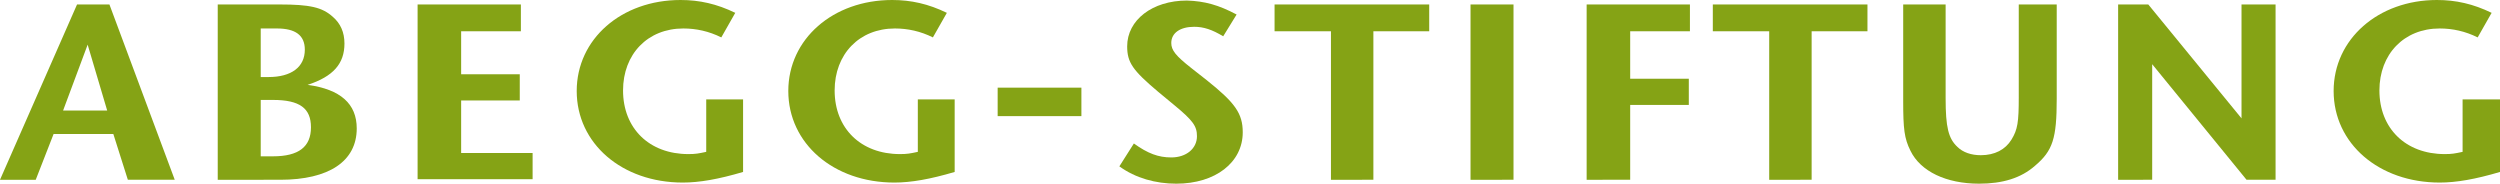
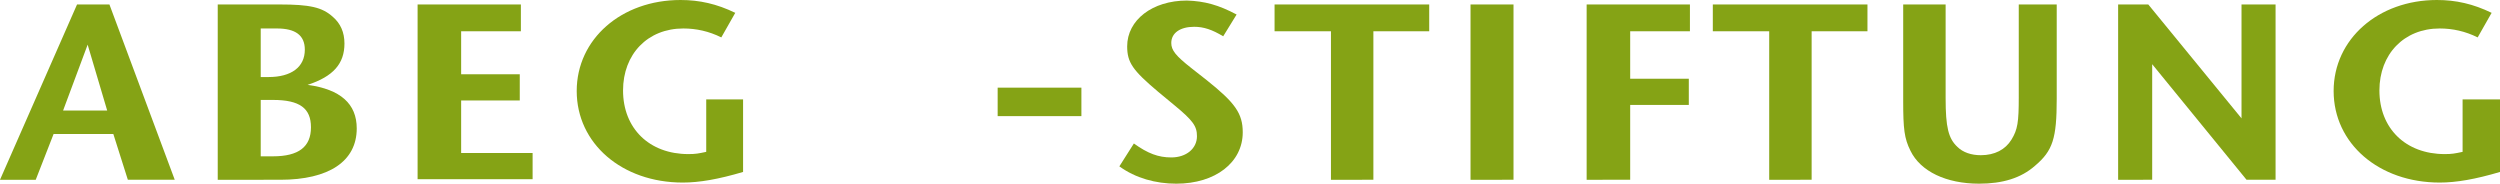
<svg xmlns="http://www.w3.org/2000/svg" version="1.1" id="Ebene_1" x="0px" y="0px" viewBox="0 0 447.8 32.9" style="enable-background:new 0 0 447.8 32.9;" xml:space="preserve">
  <style type="text/css">
	.st0{fill:#85A315;}
</style>
  <g>
    <g>
      <path class="st0" d="M20.3,24H9.6l-3.2,8.2H0L13.8,0.8h5.8l11.7,31.4h-8.4L20.3,24z M19.2,19.8L15.7,8l-4.4,11.8H19.2z" />
      <path class="st0" d="M39,32.2V0.8h11.1c5.4,0,7.6,0.5,9.5,2.2c1.4,1.2,2.1,2.8,2.1,4.8c0,3.6-2,5.9-6.6,7.4    c5.9,0.8,8.8,3.4,8.8,7.8c0,5.9-5,9.2-13.7,9.2H39z M46.7,13.8h1.4c4.1,0,6.5-1.8,6.5-4.9c0-2.6-1.7-3.8-5-3.8h-2.9V13.8z     M46.7,28h2.2c4.6,0,6.8-1.7,6.8-5.2c0-3.4-2-4.9-6.8-4.9h-2.2V28z" />
      <path class="st0" d="M74.8,32.2V0.8h18.5v4.8H82.6v7.7h10.5v4.7H82.6v9.4h12.8v4.7H74.8z" />
      <path class="st0" d="M126.3,17.8h6.8v13c-4.4,1.3-7.8,1.9-10.8,1.9c-10.9,0-19-7-19-16.4c0-9.3,8-16.3,18.6-16.3    c3.4,0,6.5,0.7,9.8,2.3l-2.5,4.4c-2.2-1.1-4.5-1.6-6.8-1.6c-6.4,0-10.8,4.6-10.8,11.1c0,6.8,4.7,11.4,11.7,11.4    c1.3,0,1.8-0.1,3.2-0.4V17.8z" />
-       <path class="st0" d="M164.2,17.8h6.8v13c-4.4,1.3-7.8,1.9-10.8,1.9c-10.9,0-19-7-19-16.4c0-9.3,8-16.3,18.6-16.3    c3.4,0,6.5,0.7,9.8,2.3l-2.5,4.4c-2.2-1.1-4.5-1.6-6.8-1.6c-6.4,0-10.8,4.6-10.8,11.1c0,6.8,4.7,11.4,11.7,11.4    c1.3,0,1.8-0.1,3.2-0.4V17.8z" />
      <path class="st0" d="M193.7,20.8h-15v-5.1h15V20.8z" />
      <path class="st0" d="M221.5,2.6l-2.4,3.9c-2-1.2-3.5-1.7-5.2-1.7c-2.5,0-4.1,1.1-4.1,2.9c0,1.3,0.8,2.3,3.6,4.5l2.8,2.2    c5,4,6.4,5.9,6.4,9.3c0,5.4-4.9,9.2-11.9,9.2c-3.7,0-7.3-1-10.2-3.1l2.6-4.1c2.5,1.8,4.4,2.5,6.7,2.5c2.7,0,4.6-1.6,4.6-3.8    c0-1.8-0.7-2.8-4.1-5.6l-2.9-2.4c-4.5-3.8-5.5-5.2-5.5-8.1c0-4.7,4.5-8.2,10.7-8.2C215.8,0.2,218.3,0.9,221.5,2.6z" />
    </g>
    <g>
      <path class="st0" d="M238.4,32.2V5.6h-10.1V0.8h27.7v4.8h-10v26.6H238.4z" />
      <path class="st0" d="M263.4,32.2V0.8h7.7v31.4H263.4z" />
      <path class="st0" d="M284.2,32.2V0.8h18.5v4.8h-10.7v8.5h10.5v4.7h-10.5v13.4H284.2z" />
      <path class="st0" d="M316.9,32.2V5.6h-10.1V0.8h27.7v4.8h-10v26.6H316.9z" />
      <path class="st0" d="M340.8,0.8h7.7v16.8c0,5.2,0.5,7.2,2.1,8.7c1,1,2.5,1.5,4.2,1.5c2.5,0,4.4-1,5.5-2.8c1.1-1.8,1.3-3.1,1.3-7.6    V0.8h6.8v16.9c0,7.1-0.7,9.3-3.9,12c-2.5,2.2-5.8,3.2-10,3.2c-5.9,0-10.5-2.2-12.3-5.9c-1.1-2.2-1.3-3.9-1.3-8.9V0.8z" />
      <path class="st0" d="M379.4,32.2V0.8h5.4l16.7,20.4V0.8h6.1v31.4h-5.2l-16.9-20.7v20.7H379.4z" />
      <path class="st0" d="M441,17.8h6.8v13c-4.4,1.3-7.8,1.9-10.8,1.9c-10.9,0-19-7-19-16.4C418,7,426,0,436.5,0c3.4,0,6.5,0.7,9.8,2.3    l-2.5,4.4c-2.2-1.1-4.5-1.6-6.8-1.6c-6.4,0-10.8,4.6-10.8,11.1c0,6.8,4.7,11.4,11.7,11.4c1.3,0,1.8-0.1,3.2-0.4V17.8z" />
    </g>
  </g>
</svg>